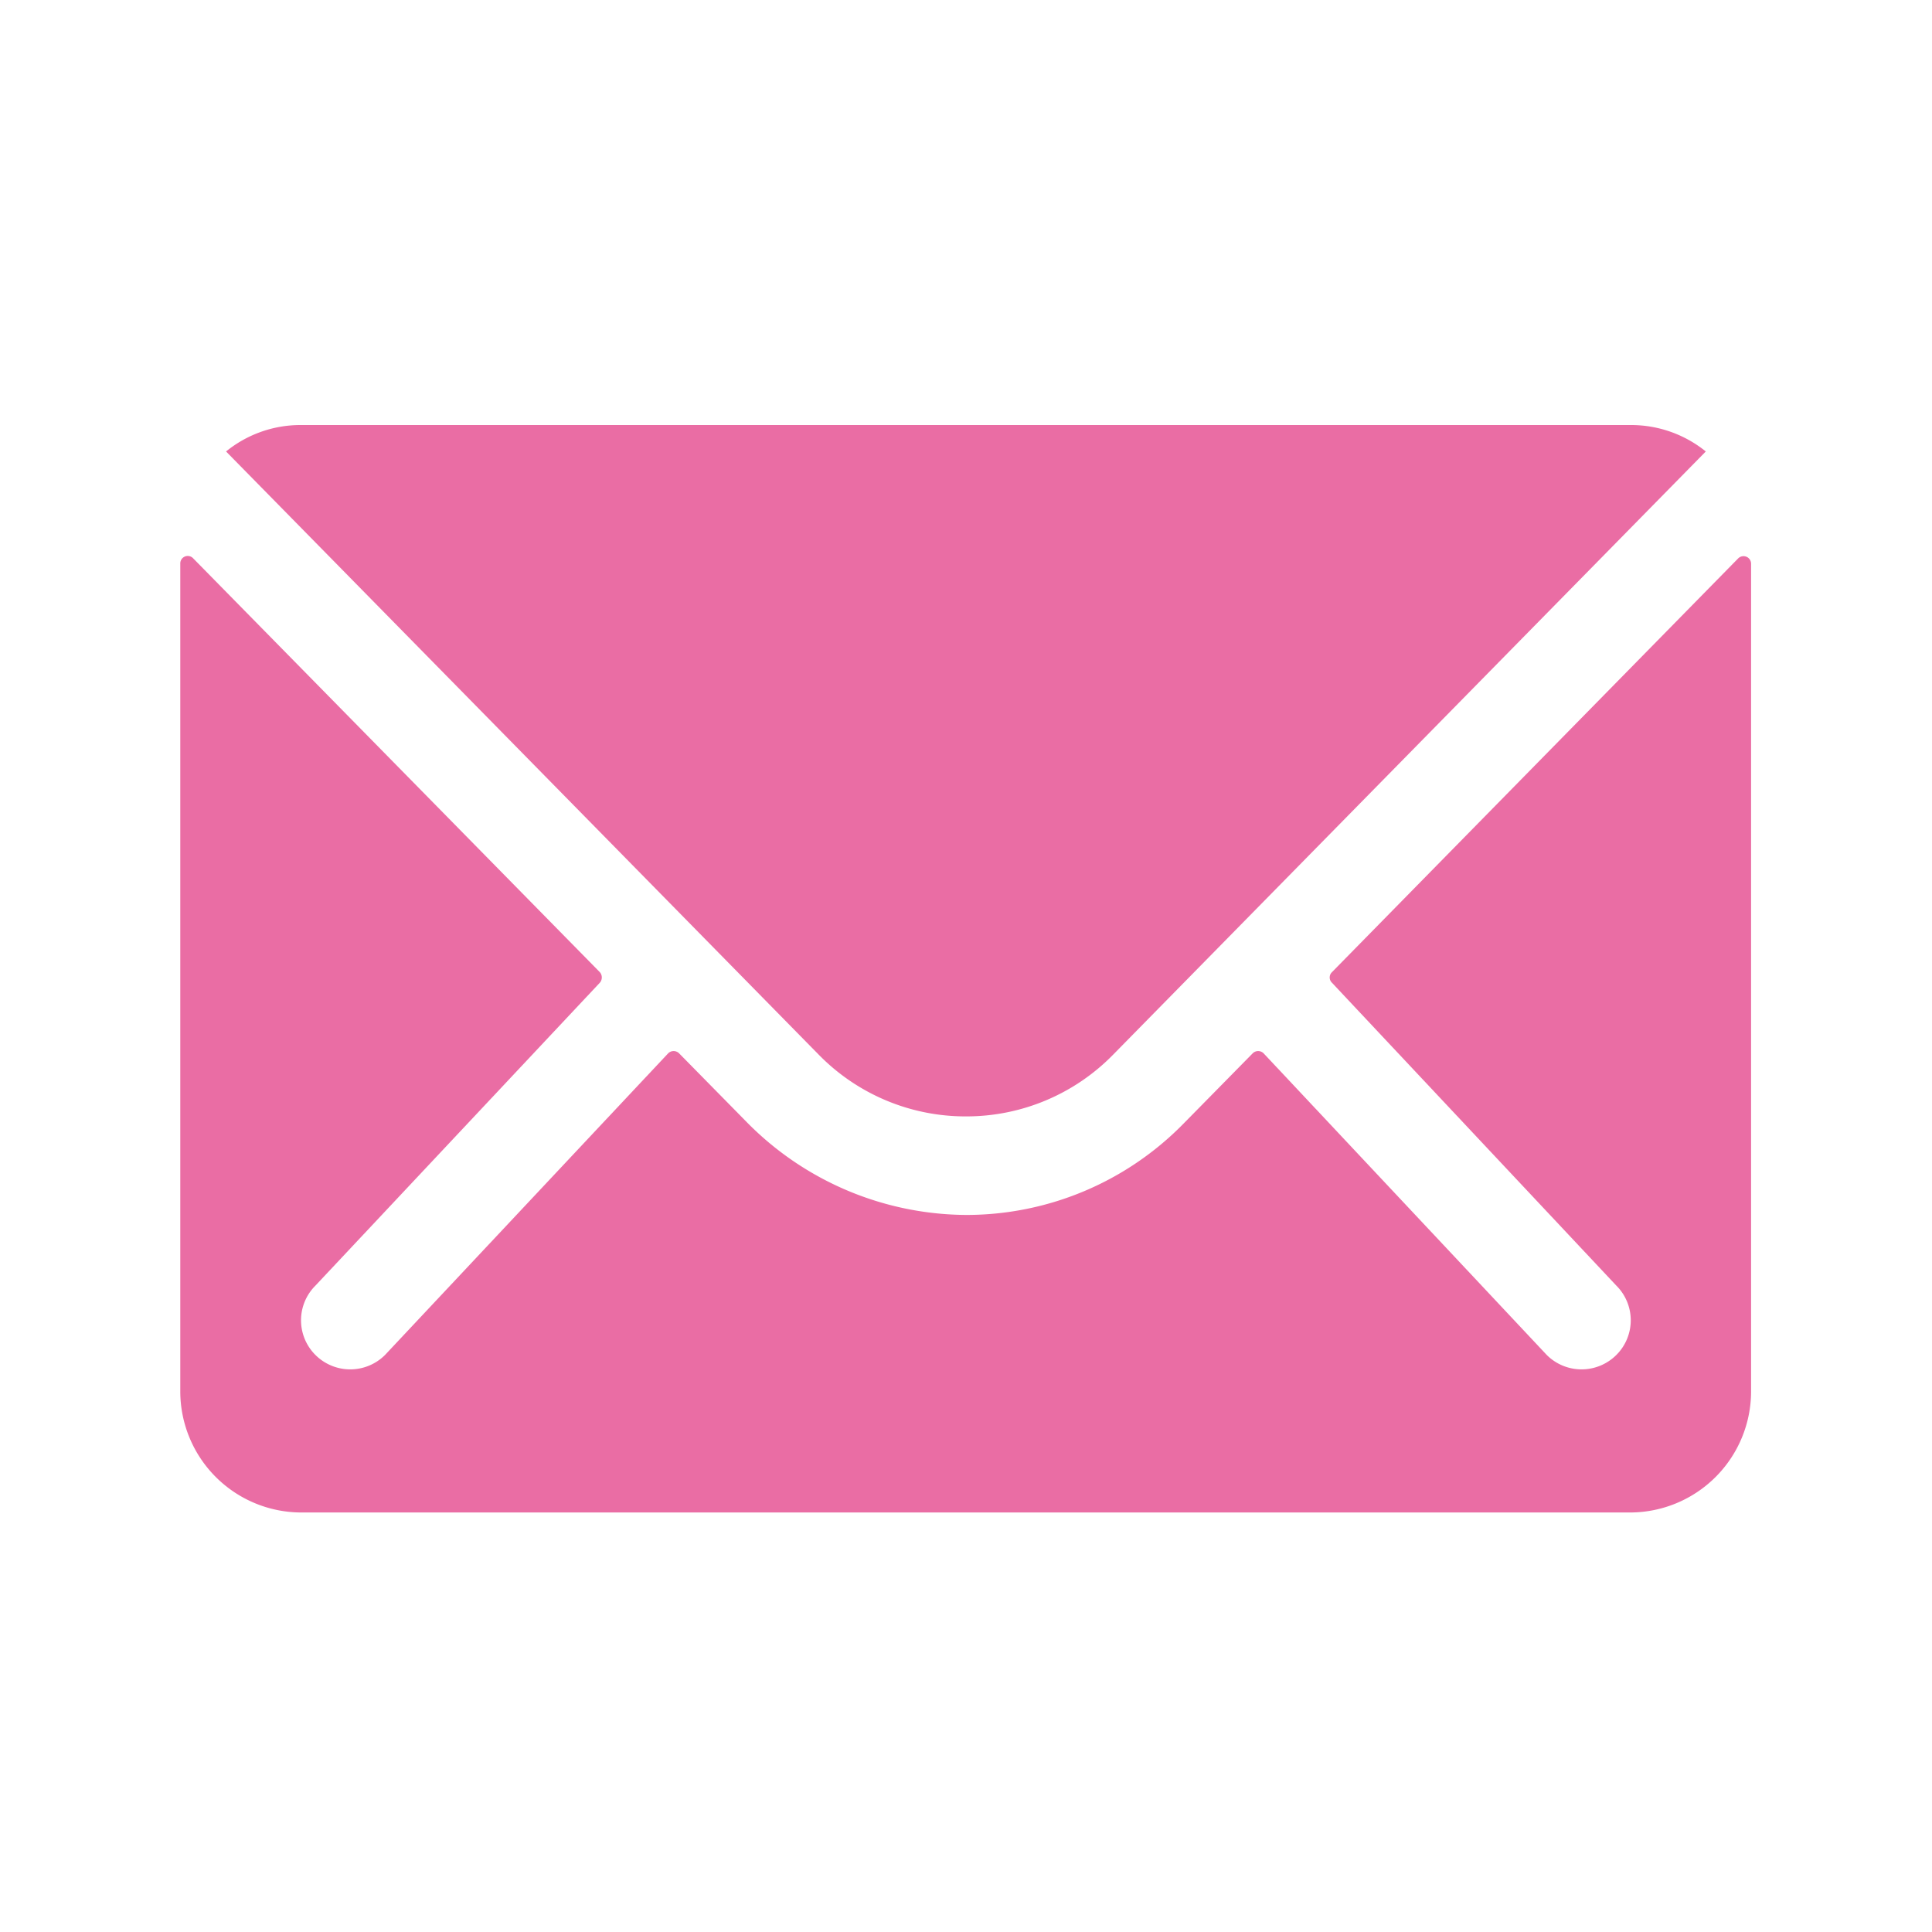
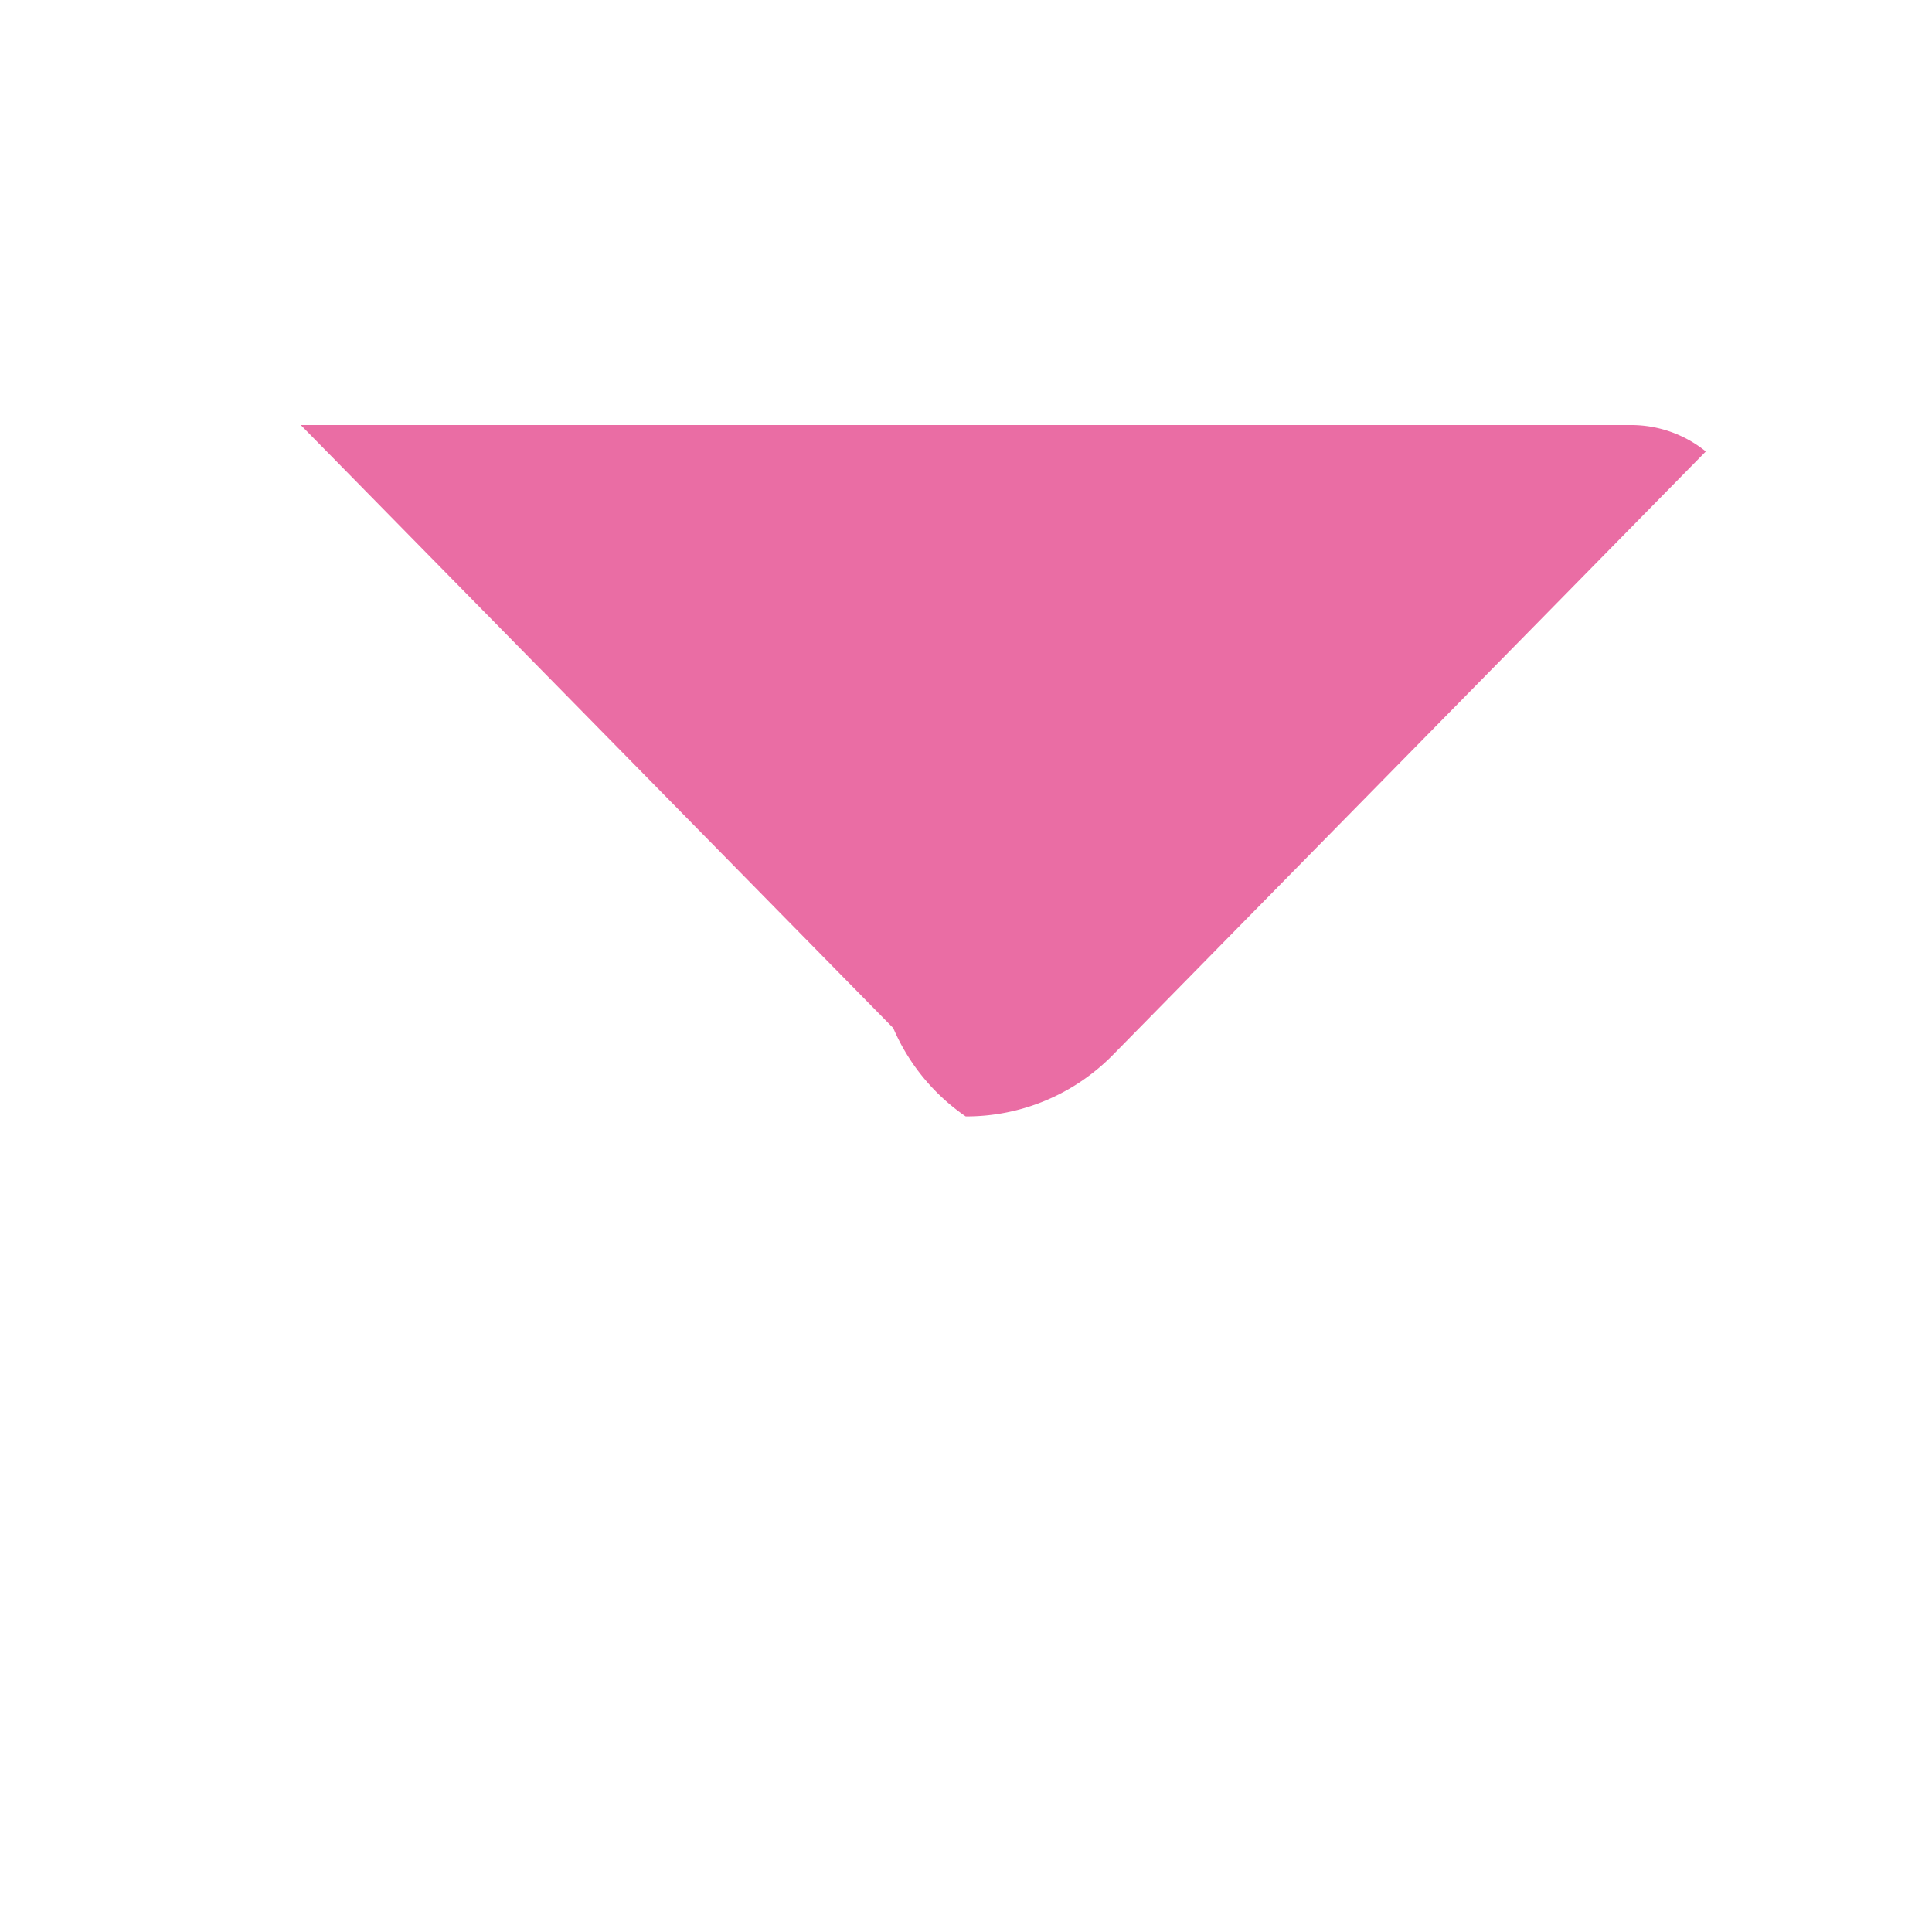
<svg xmlns="http://www.w3.org/2000/svg" width="150" height="150" viewBox="0 0 150 150">
  <defs>
    <clipPath id="a">
      <rect width="150" height="150" transform="translate(15 624)" fill="#fff" stroke="#707070" stroke-width="1" />
    </clipPath>
  </defs>
  <g transform="translate(-15 -624)" clip-path="url(#a)">
    <g transform="translate(29 657)">
-       <path d="M124.332,10.494,92.788,42.624a.567.567,0,0,0,0,.821l22.075,23.511a3.8,3.8,0,0,1,0,5.394,3.822,3.822,0,0,1-5.394,0L87.482,48.927a.6.6,0,0,0-.85,0L81.267,54.38A23.6,23.6,0,0,1,64.44,61.474a24.077,24.077,0,0,1-17.179-7.3L42.1,48.927a.6.6,0,0,0-.85,0L19.264,72.35a3.822,3.822,0,0,1-5.394,0,3.8,3.8,0,0,1,0-5.394L35.945,43.445a.624.624,0,0,0,0-.821L4.372,10.494a.578.578,0,0,0-1,.41v64.29a9.409,9.409,0,0,0,9.381,9.381H115.948a9.409,9.409,0,0,0,9.381-9.381V10.9A.587.587,0,0,0,124.332,10.494Z" transform="translate(-3.375 -0.146)" fill="#ea6da4" />
-       <path d="M61.655,61.552a15.938,15.938,0,0,0,11.462-4.808l46-46.817a9.214,9.214,0,0,0-5.8-2.052H10.03a9.153,9.153,0,0,0-5.8,2.052l46,46.817A15.94,15.94,0,0,0,61.655,61.552Z" transform="translate(-0.679 -7.875)" fill="#ea6da4" />
+       <path d="M61.655,61.552a15.938,15.938,0,0,0,11.462-4.808l46-46.817a9.214,9.214,0,0,0-5.8-2.052H10.03l46,46.817A15.94,15.94,0,0,0,61.655,61.552Z" transform="translate(-0.679 -7.875)" fill="#ea6da4" />
    </g>
  </g>
</svg>